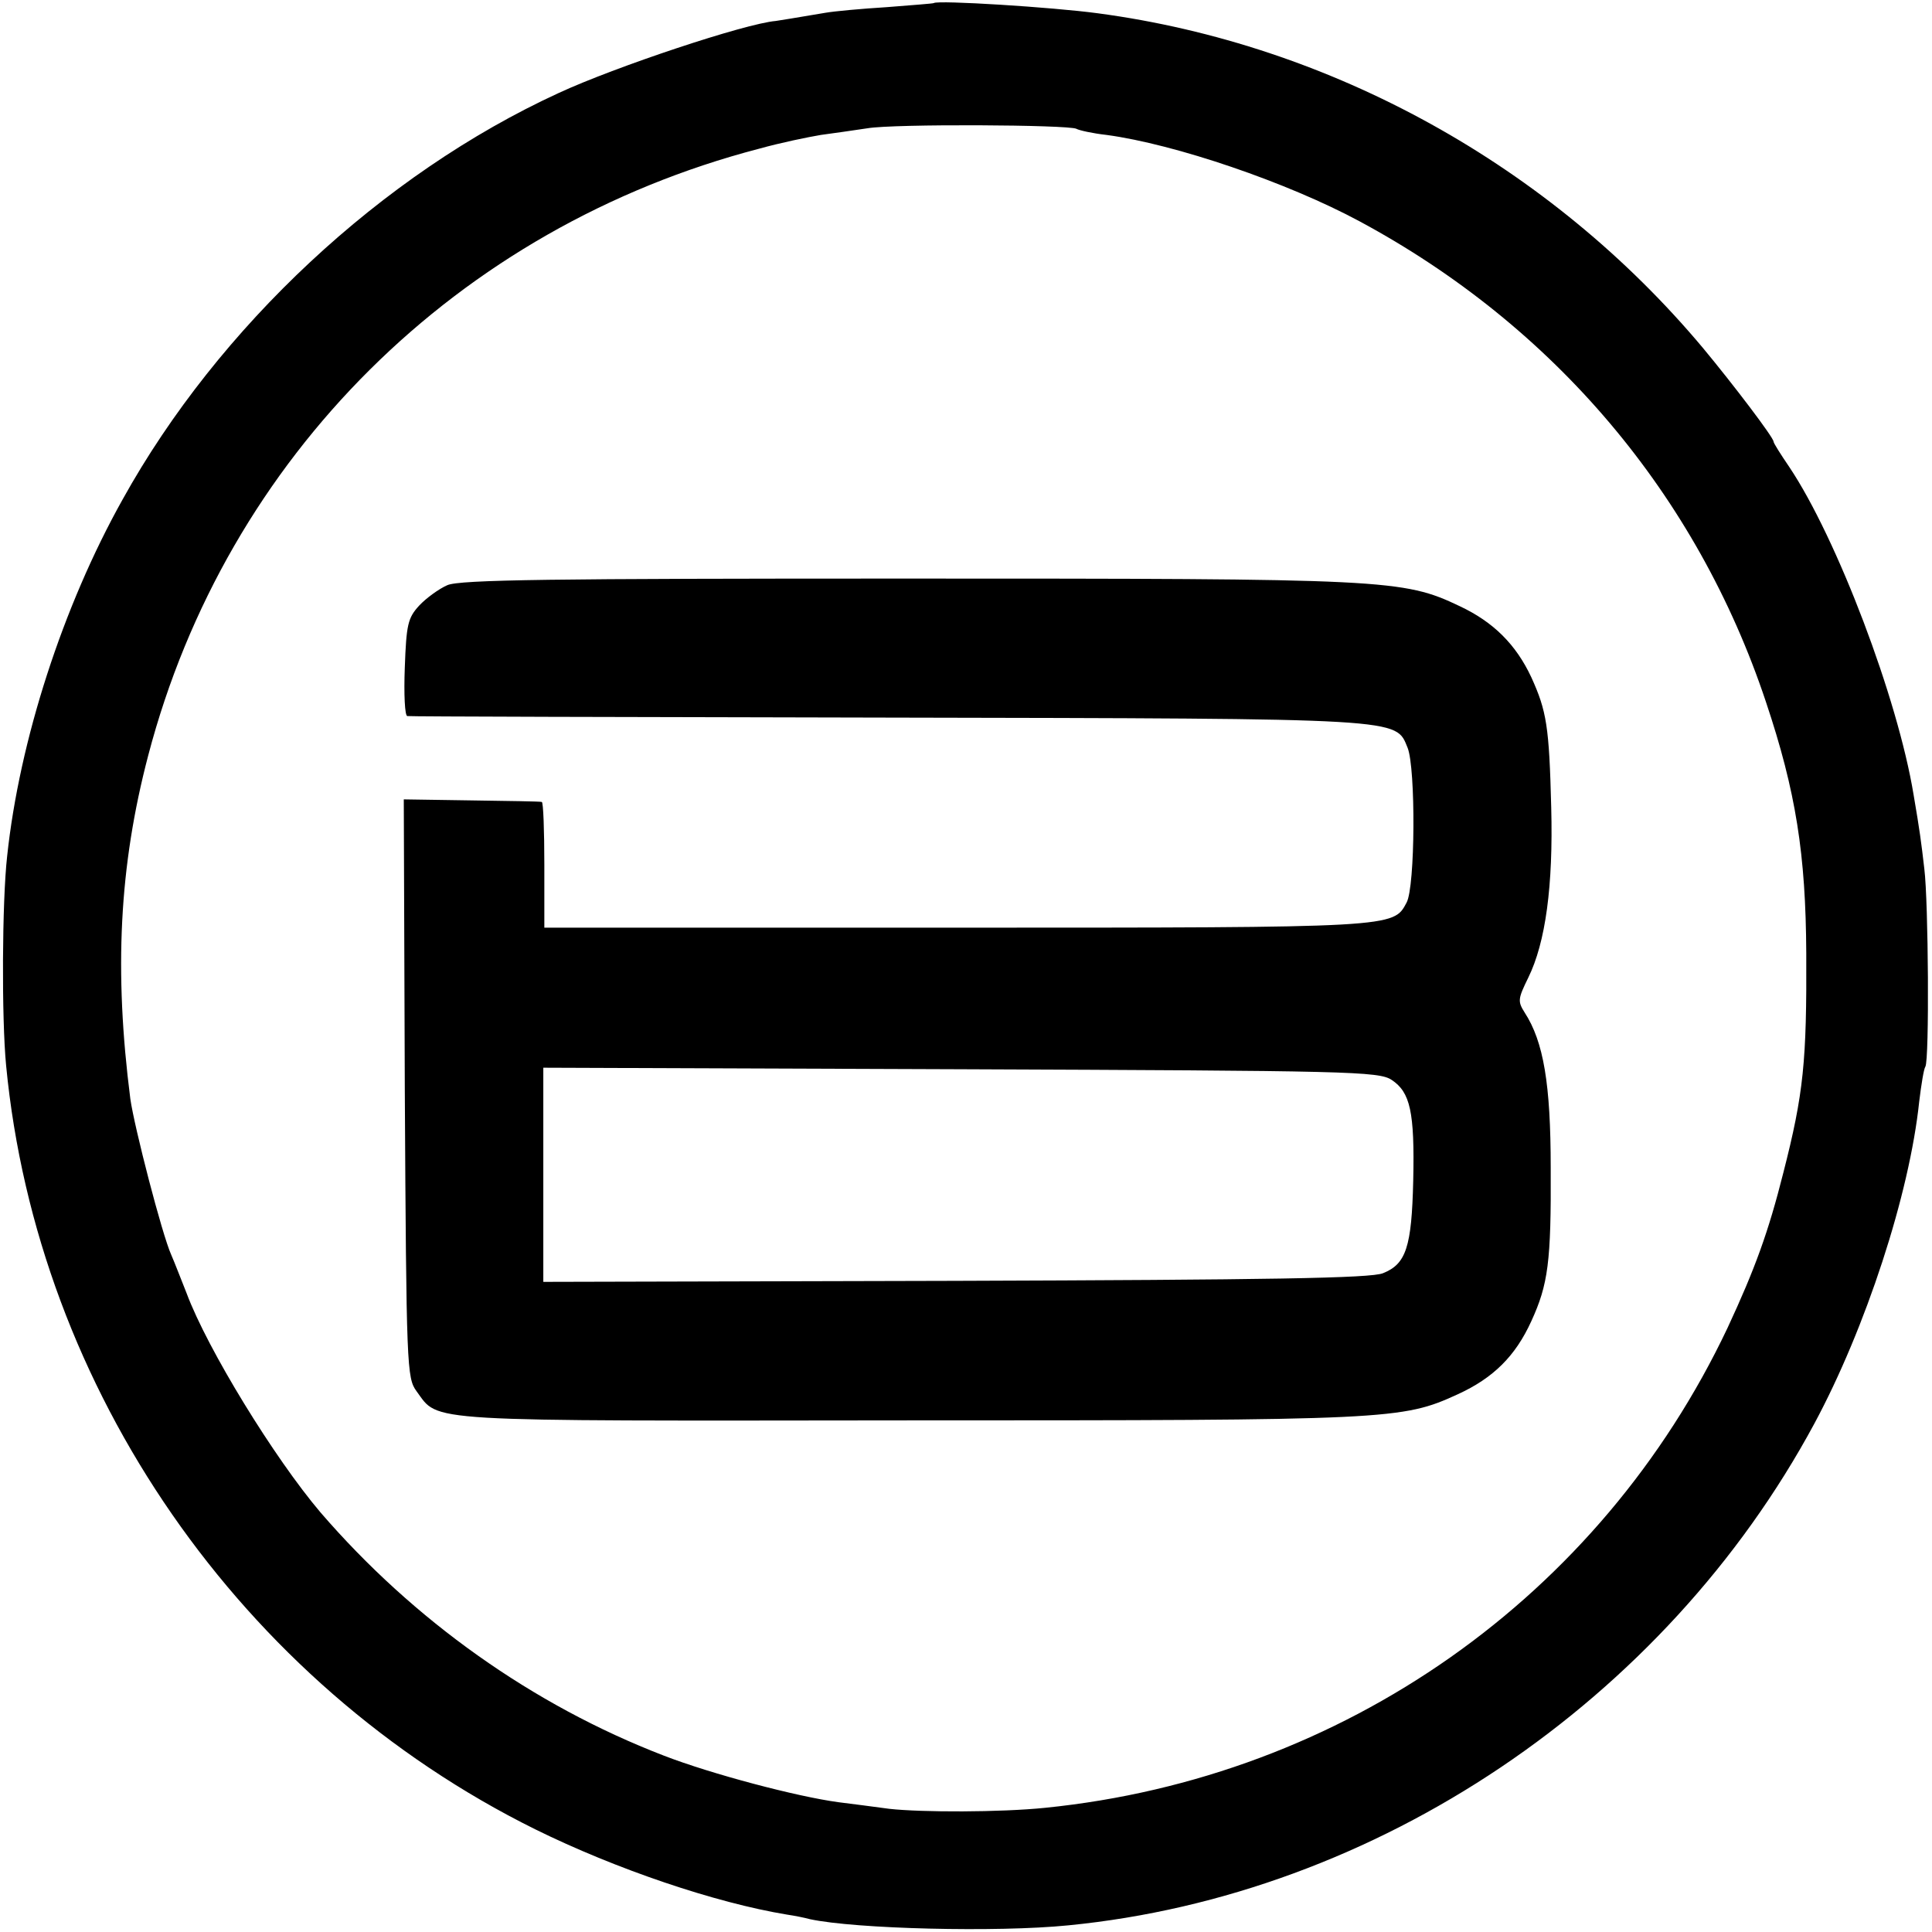
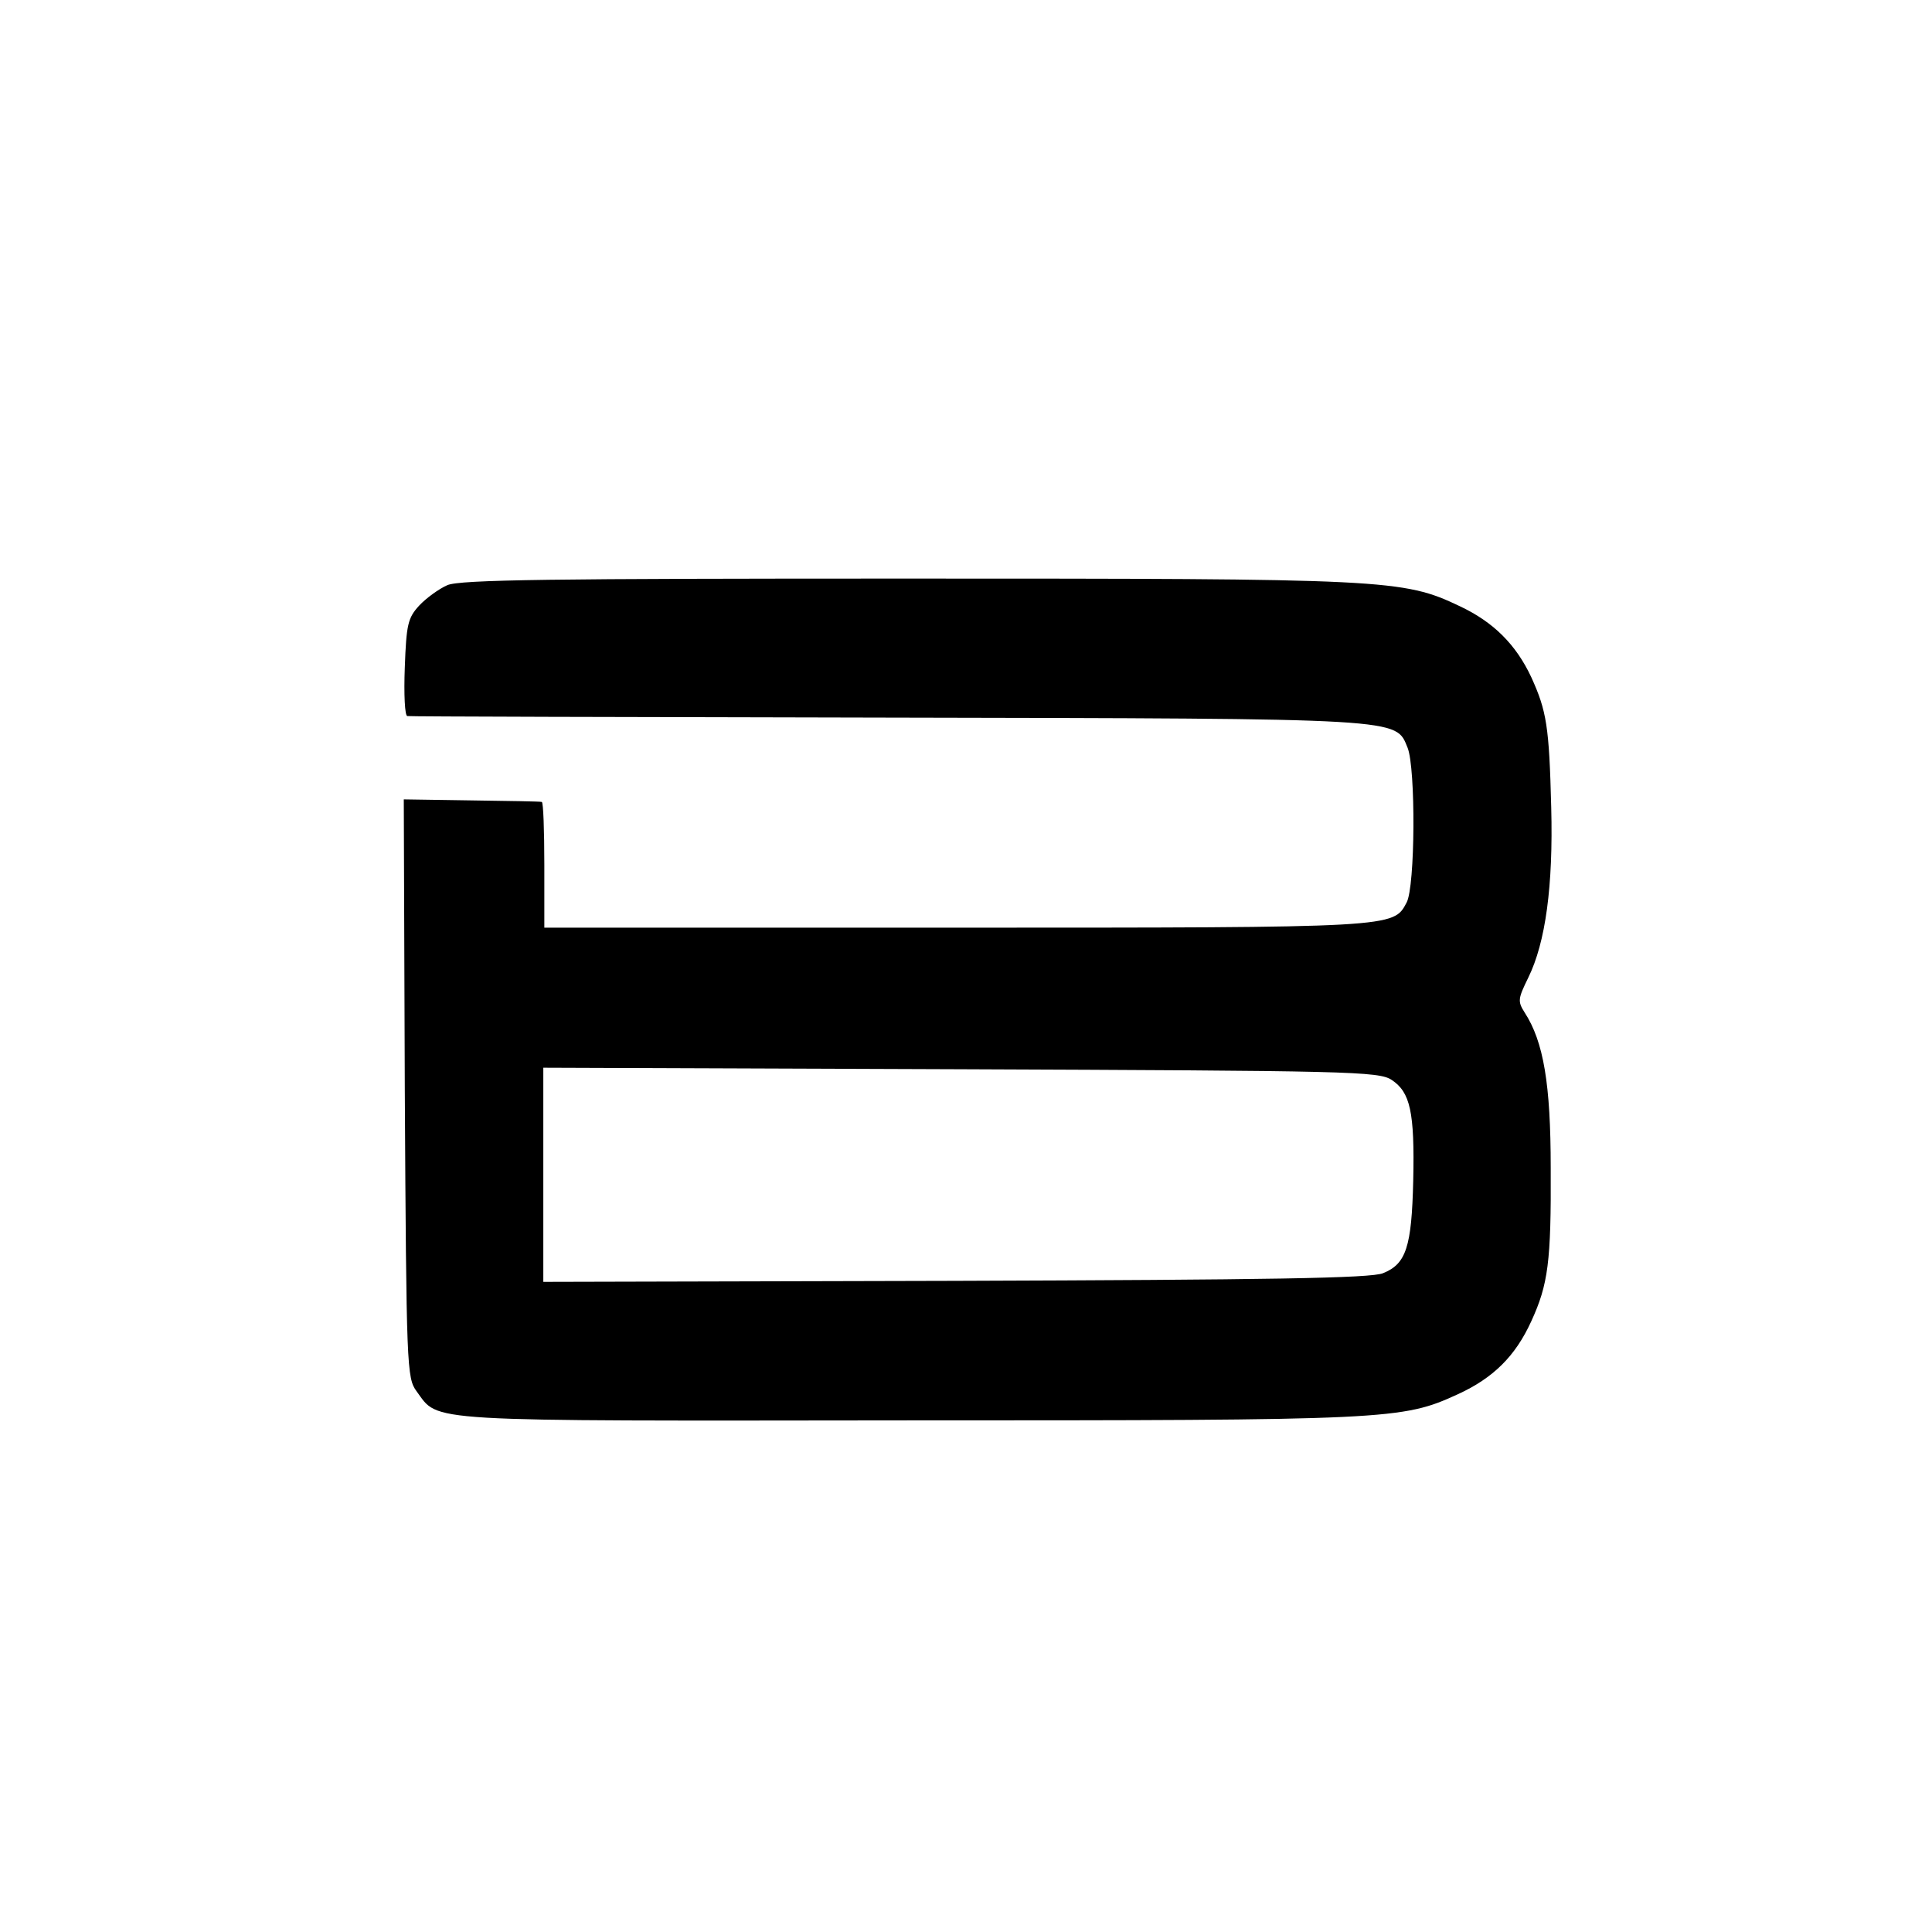
<svg xmlns="http://www.w3.org/2000/svg" version="1.0" width="378pt" height="378pt" viewBox="0 0 378 378" preserveAspectRatio="xMidYMid meet">
  <g transform="translate(0,378) scale(0.1,-0.1)" fill="#000000" stroke="none">
-     <path d="M1827 3774 c-1 -1 -42 -4 -92 -8 -49 -3 -103 -8 -120 -11 -59 -10 -90 -15 -97 -16 -60 -5 -315 -90 -425 -141 -346 -159 -666 -458 -853 -795 -117 -209 -202 -472 -226 -698 -10 -88 -11 -318 -2 -410 61 -634 460 -1209 1035 -1494 158 -78 353 -144 493 -167 14 -2 34 -6 45 -9 89 -19 365 -26 505 -12 603 59 1167 438 1460 982 100 186 186 448 205 630 4 33 9 64 12 68 8 13 6 323 -2 387 -6 52 -9 75 -21 145 -31 189 -150 502 -243 641 -17 25 -31 47 -31 50 0 8 -79 112 -138 183 -299 357 -727 594 -1184 655 -89 12 -313 26 -321 20z m279 -246 c5 -3 32 -9 59 -12 134 -18 354 -93 495 -169 381 -205 660 -535 795 -940 59 -176 78 -299 79 -492 1 -211 -5 -274 -45 -430 -29 -115 -55 -187 -109 -303 -249 -526 -752 -880 -1335 -939 -88 -9 -242 -9 -305 -2 -30 4 -75 10 -100 13 -81 11 -248 55 -341 91 -257 99 -490 265 -672 476 -90 106 -221 319 -262 429 -10 25 -23 59 -30 75 -18 40 -72 249 -80 305 -32 250 -22 455 35 672 153 584 605 1033 1195 1187 43 12 97 23 121 27 23 3 64 9 91 13 52 9 394 7 409 -1z" />
    <path d="M875 2635 c-16 -7 -41 -25 -55 -40 -22 -24 -25 -37 -28 -121 -2 -52 0 -95 5 -95 4 -1 427 -2 938 -3 1019 -2 995 -1 1019 -59 16 -40 15 -272 -2 -303 -26 -49 -21 -49 -882 -49 l-805 0 0 123 c0 67 -2 123 -5 123 -3 1 -65 2 -138 3 l-132 2 2 -566 c3 -547 4 -566 23 -592 45 -61 0 -58 962 -57 942 0 966 1 1075 51 70 32 113 75 144 143 33 72 39 116 38 300 0 164 -14 247 -51 304 -14 22 -13 27 7 68 34 69 49 180 45 333 -4 159 -9 189 -39 255 -30 64 -74 108 -140 139 -111 53 -144 54 -1086 54 -686 0 -871 -2 -895 -13z m1848 -968 c36 -24 45 -62 42 -197 -3 -130 -14 -163 -59 -181 -23 -10 -227 -13 -837 -15 l-806 -2 0 209 0 210 816 -3 c759 -3 819 -4 844 -21z" />
  </g>
</svg>